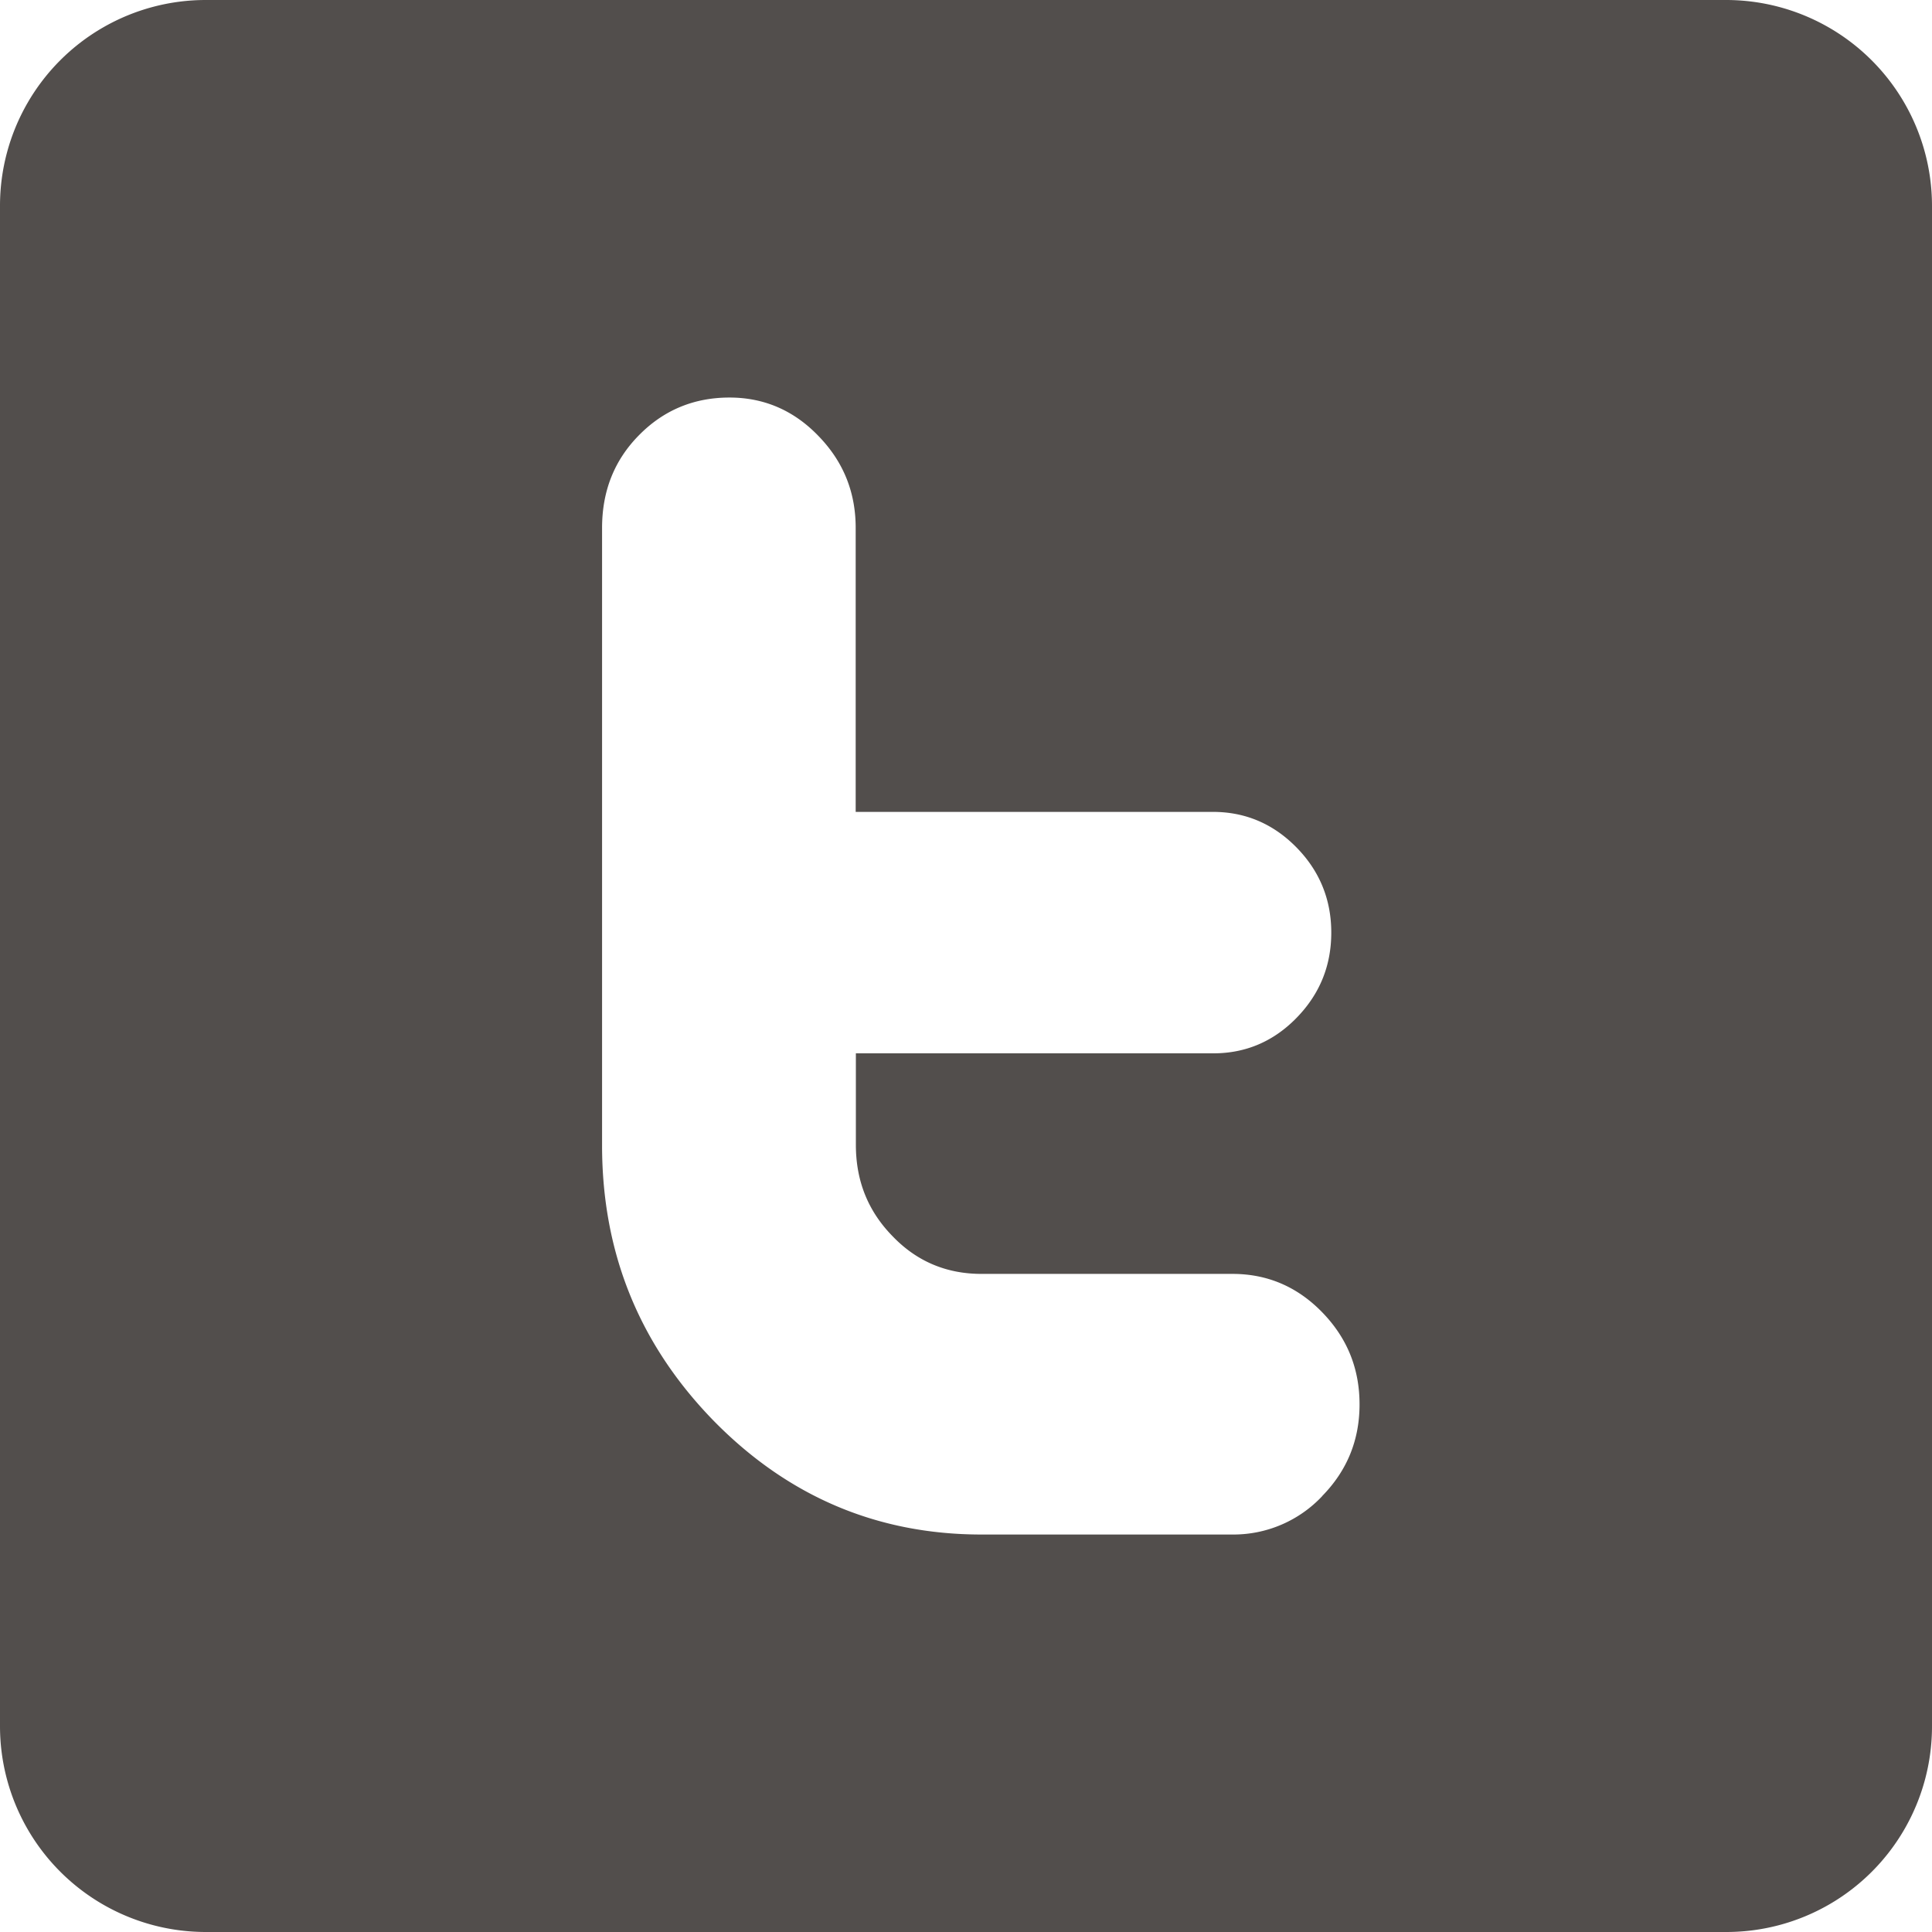
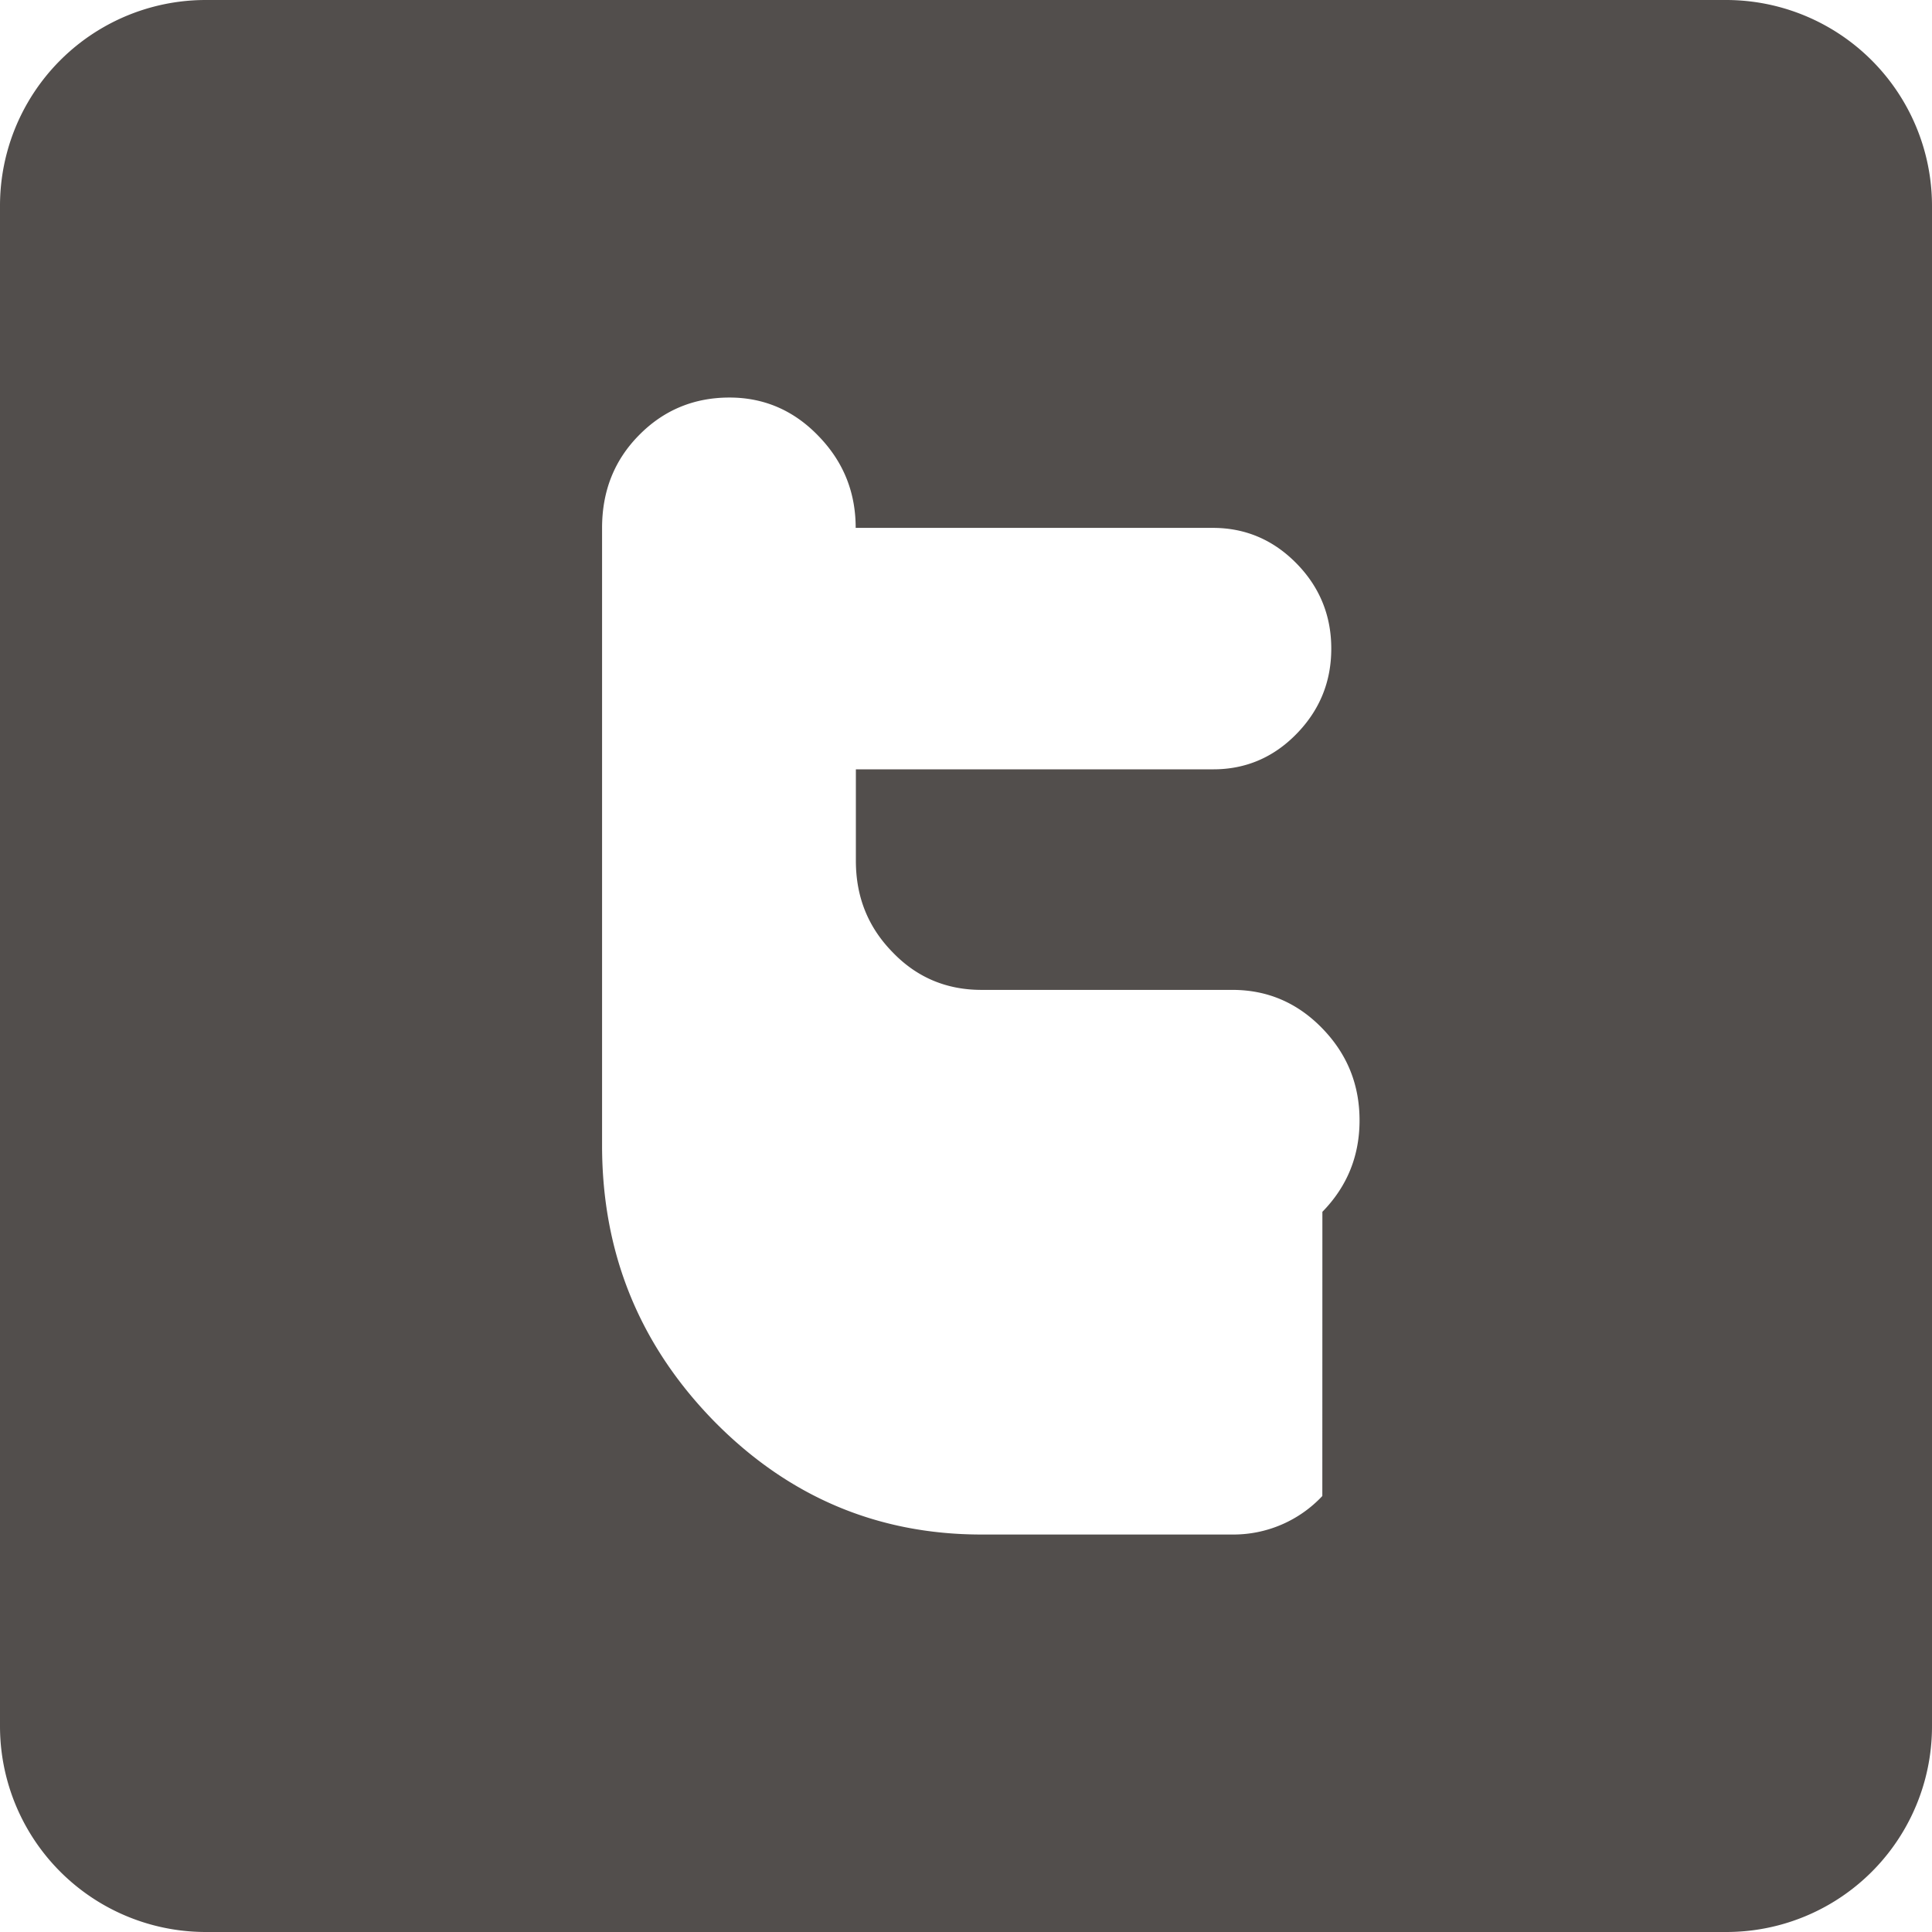
<svg xmlns="http://www.w3.org/2000/svg" width="30" height="30" viewBox="0 0 30 30">
-   <path fill="#524E4C" d="M26.797 0H3.203A3.195 3.195 0 0 0 0 3.197v23.608A3.196 3.196 0 0 0 3.203 30h23.594A3.193 3.193 0 0 0 30 26.805V3.198A3.198 3.198 0 0 0 26.797 0zm-6.264 23.23a1.892 1.892 0 0 1-1.395.598h-3.896c-1.624 0-3.012-.593-4.166-1.772-1.152-1.185-1.727-2.604-1.727-4.27V8.198c0-.573.19-1.052.573-1.44.383-.39.854-.585 1.405-.585.538 0 1 .2 1.382.597.385.396.578.87.578 1.427v4.41h5.548c.504 0 .938.186 1.297.552.36.367.54.81.54 1.322 0 .516-.18.956-.54 1.325-.355.364-.787.55-1.29.55H13.29v1.42c0 .56.188 1.03.57 1.42.376.392.838.585 1.38.585h3.898c.54 0 1.006.198 1.393.596s.58.872.58 1.43c0 .55-.19 1.024-.577 1.42z" />
+   <path fill="#524E4C" d="M26.797 0H3.203A3.195 3.195 0 0 0 0 3.197v23.608A3.196 3.196 0 0 0 3.203 30h23.594A3.193 3.193 0 0 0 30 26.805V3.198A3.198 3.198 0 0 0 26.797 0zm-6.264 23.23a1.892 1.892 0 0 1-1.395.598h-3.896c-1.624 0-3.012-.593-4.166-1.772-1.152-1.185-1.727-2.604-1.727-4.27V8.198c0-.573.19-1.052.573-1.44.383-.39.854-.585 1.405-.585.538 0 1 .2 1.382.597.385.396.578.87.578 1.427h5.548c.504 0 .938.186 1.297.552.36.367.54.81.54 1.322 0 .516-.18.956-.54 1.325-.355.364-.787.55-1.29.55H13.29v1.42c0 .56.188 1.03.57 1.42.376.392.838.585 1.38.585h3.898c.54 0 1.006.198 1.393.596s.58.872.58 1.43c0 .55-.19 1.024-.577 1.42z" />
</svg>